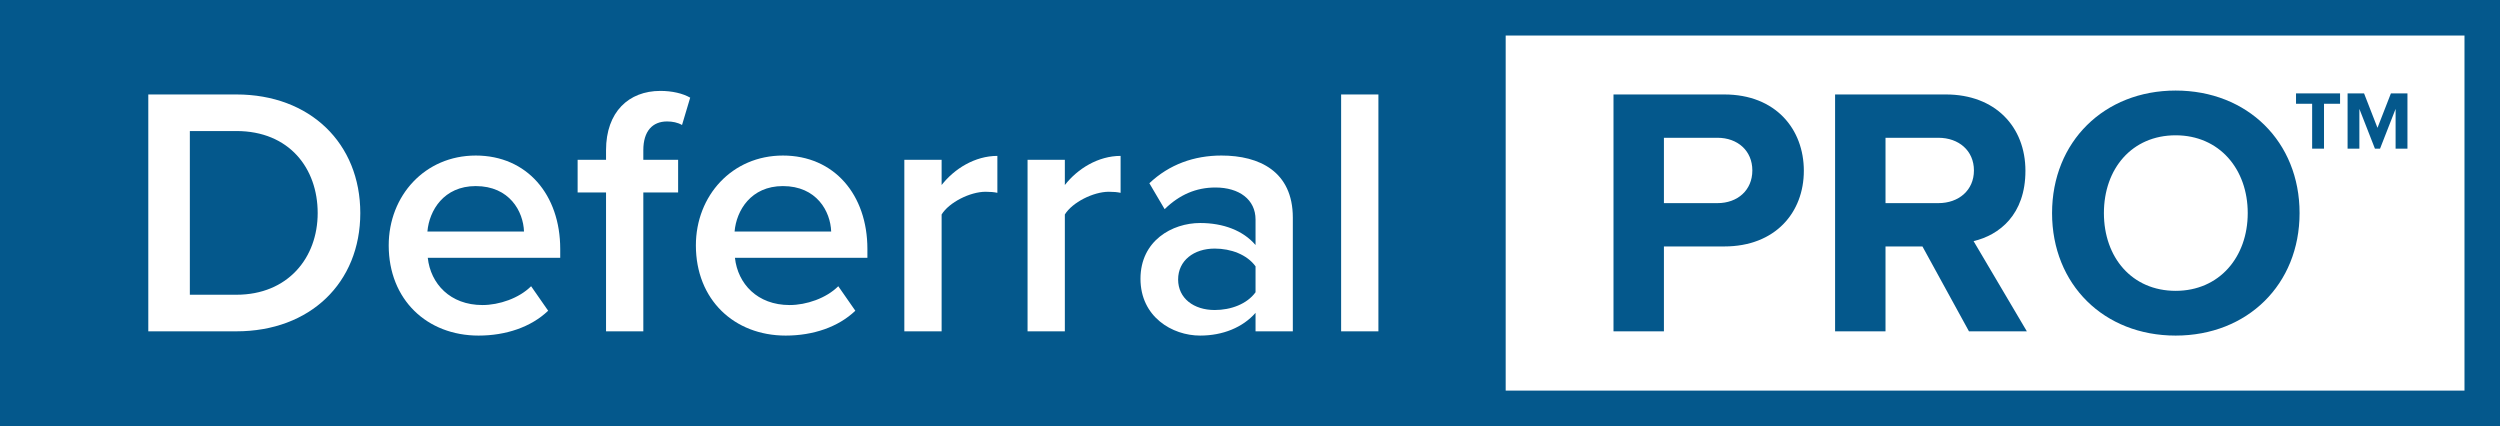
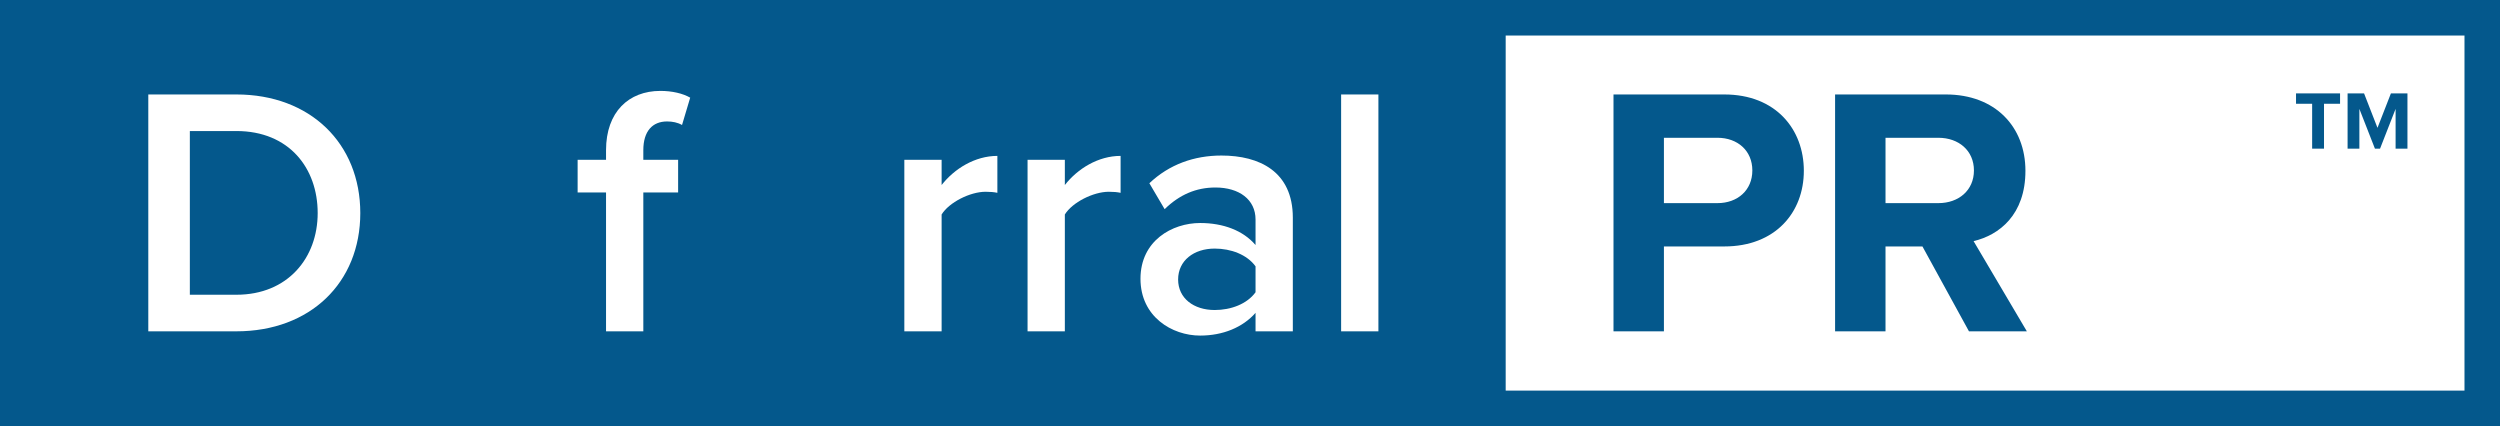
<svg xmlns="http://www.w3.org/2000/svg" id="Layer_1" viewBox="0 0 352 60">
  <defs>
    <style>.cls-1{fill:#04588c;}.cls-2{fill:#fff;}</style>
  </defs>
  <rect class="cls-2" width="352" height="60" />
  <path class="cls-1" d="M0,0V60H352V0H0ZM347,55H212V5h135V55Z" />
  <g>
    <g>
      <path class="cls-2" d="M20.88,46.65V13.3h12.4c10.4,0,17.45,6.9,17.45,16.7s-7.05,16.65-17.45,16.65h-12.4Zm5.85-5.15h6.55c7.25,0,11.45-5.2,11.45-11.5s-4-11.55-11.45-11.55h-6.55v23.05Z" />
-       <path class="cls-2" d="M66.98,21.9c7.25,0,11.9,5.55,11.9,13.15v1.25h-18.65c.4,3.65,3.15,6.65,7.7,6.65,2.35,0,5.15-.95,6.85-2.65l2.4,3.45c-2.4,2.3-5.95,3.5-9.8,3.5-7.25,0-12.65-5.05-12.65-12.7,0-7,5.1-12.65,12.25-12.65Zm-6.8,10.7h13.6c-.1-2.85-2.05-6.4-6.8-6.4-4.5,0-6.55,3.45-6.8,6.4Z" />
      <path class="cls-2" d="M90.58,27.1v19.55h-5.25V27.1h-4v-4.6h4v-1.35c0-5.4,3.2-8.35,7.65-8.35,1.65,0,3.15,.35,4.2,.95l-1.15,3.85c-.6-.35-1.35-.5-2.1-.5-2.05,0-3.35,1.35-3.35,4.05v1.35h4.9v4.6h-4.9Z" />
-       <path class="cls-2" d="M110.23,21.9c7.25,0,11.9,5.55,11.9,13.15v1.25h-18.65c.4,3.65,3.15,6.65,7.7,6.65,2.35,0,5.15-.95,6.85-2.65l2.4,3.45c-2.4,2.3-5.95,3.5-9.8,3.5-7.25,0-12.65-5.05-12.65-12.7,0-7,5.1-12.65,12.25-12.65Zm-6.8,10.7h13.6c-.1-2.85-2.05-6.4-6.8-6.4-4.5,0-6.55,3.45-6.8,6.4Z" />
      <path class="cls-2" d="M127.33,46.65V22.5h5.25v3.55c1.8-2.3,4.7-4.1,7.85-4.1v5.2c-.45-.1-1-.15-1.65-.15-2.2,0-5.15,1.5-6.2,3.2v16.45h-5.25Z" />
      <path class="cls-2" d="M144.68,46.65V22.5h5.25v3.55c1.8-2.3,4.7-4.1,7.85-4.1v5.2c-.45-.1-1-.15-1.65-.15-2.2,0-5.15,1.5-6.2,3.2v16.45h-5.25Z" />
      <path class="cls-2" d="M176.78,46.65v-2.6c-1.8,2.05-4.6,3.2-7.8,3.2-3.95,0-8.4-2.65-8.4-8s4.45-7.85,8.4-7.85c3.25,0,6.05,1.05,7.8,3.1v-3.6c0-2.8-2.3-4.5-5.65-4.5-2.7,0-5.05,1-7.15,3.05l-2.15-3.65c2.8-2.65,6.3-3.9,10.15-3.9,5.35,0,10.05,2.25,10.05,8.75v16h-5.25Zm0-9.15c-1.2-1.65-3.45-2.5-5.75-2.5-2.95,0-5.15,1.7-5.15,4.35s2.2,4.3,5.15,4.3c2.3,0,4.55-.85,5.75-2.5v-3.65Z" />
      <path class="cls-2" d="M188.83,46.65V13.3h5.25V46.65h-5.25Z" />
    </g>
    <g>
      <path class="cls-1" d="M227.18,46.65V13.3h15.6c7.25,0,11.2,4.9,11.2,10.75s-4,10.65-11.2,10.65h-8.5v11.95h-7.1Zm14.65-27.25h-7.55v9.2h7.55c2.8,0,4.9-1.8,4.9-4.6s-2.1-4.6-4.9-4.6Z" />
      <path class="cls-1" d="M277.23,46.65l-6.55-11.95h-5.2v11.95h-7.1V13.3h15.6c6.95,0,11.2,4.55,11.2,10.75s-3.7,9.05-7.3,9.9l7.5,12.7h-8.15Zm-4.3-27.25h-7.45v9.2h7.45c2.85,0,5-1.8,5-4.6s-2.15-4.6-5-4.6Z" />
-       <path class="cls-1" d="M306.33,12.75c10.1,0,17.45,7.2,17.45,17.25s-7.35,17.25-17.45,17.25-17.4-7.2-17.4-17.25,7.35-17.25,17.4-17.25Zm0,6.3c-6.15,0-10.1,4.7-10.1,10.95s3.95,10.95,10.1,10.95,10.15-4.75,10.15-10.95-4-10.95-10.15-10.95Z" />
    </g>
    <g>
      <path class="cls-1" d="M325.55,20.93v-6.32h-2.27v-1.46h6.2v1.46h-2.26v6.32h-1.67Z" />
      <path class="cls-1" d="M337.3,20.93v-5.6l-2.19,5.6h-.72l-2.19-5.6v5.6h-1.66v-7.78h2.32l1.89,4.85,1.89-4.85h2.33v7.78h-1.67Z" />
    </g>
  </g>
</svg>